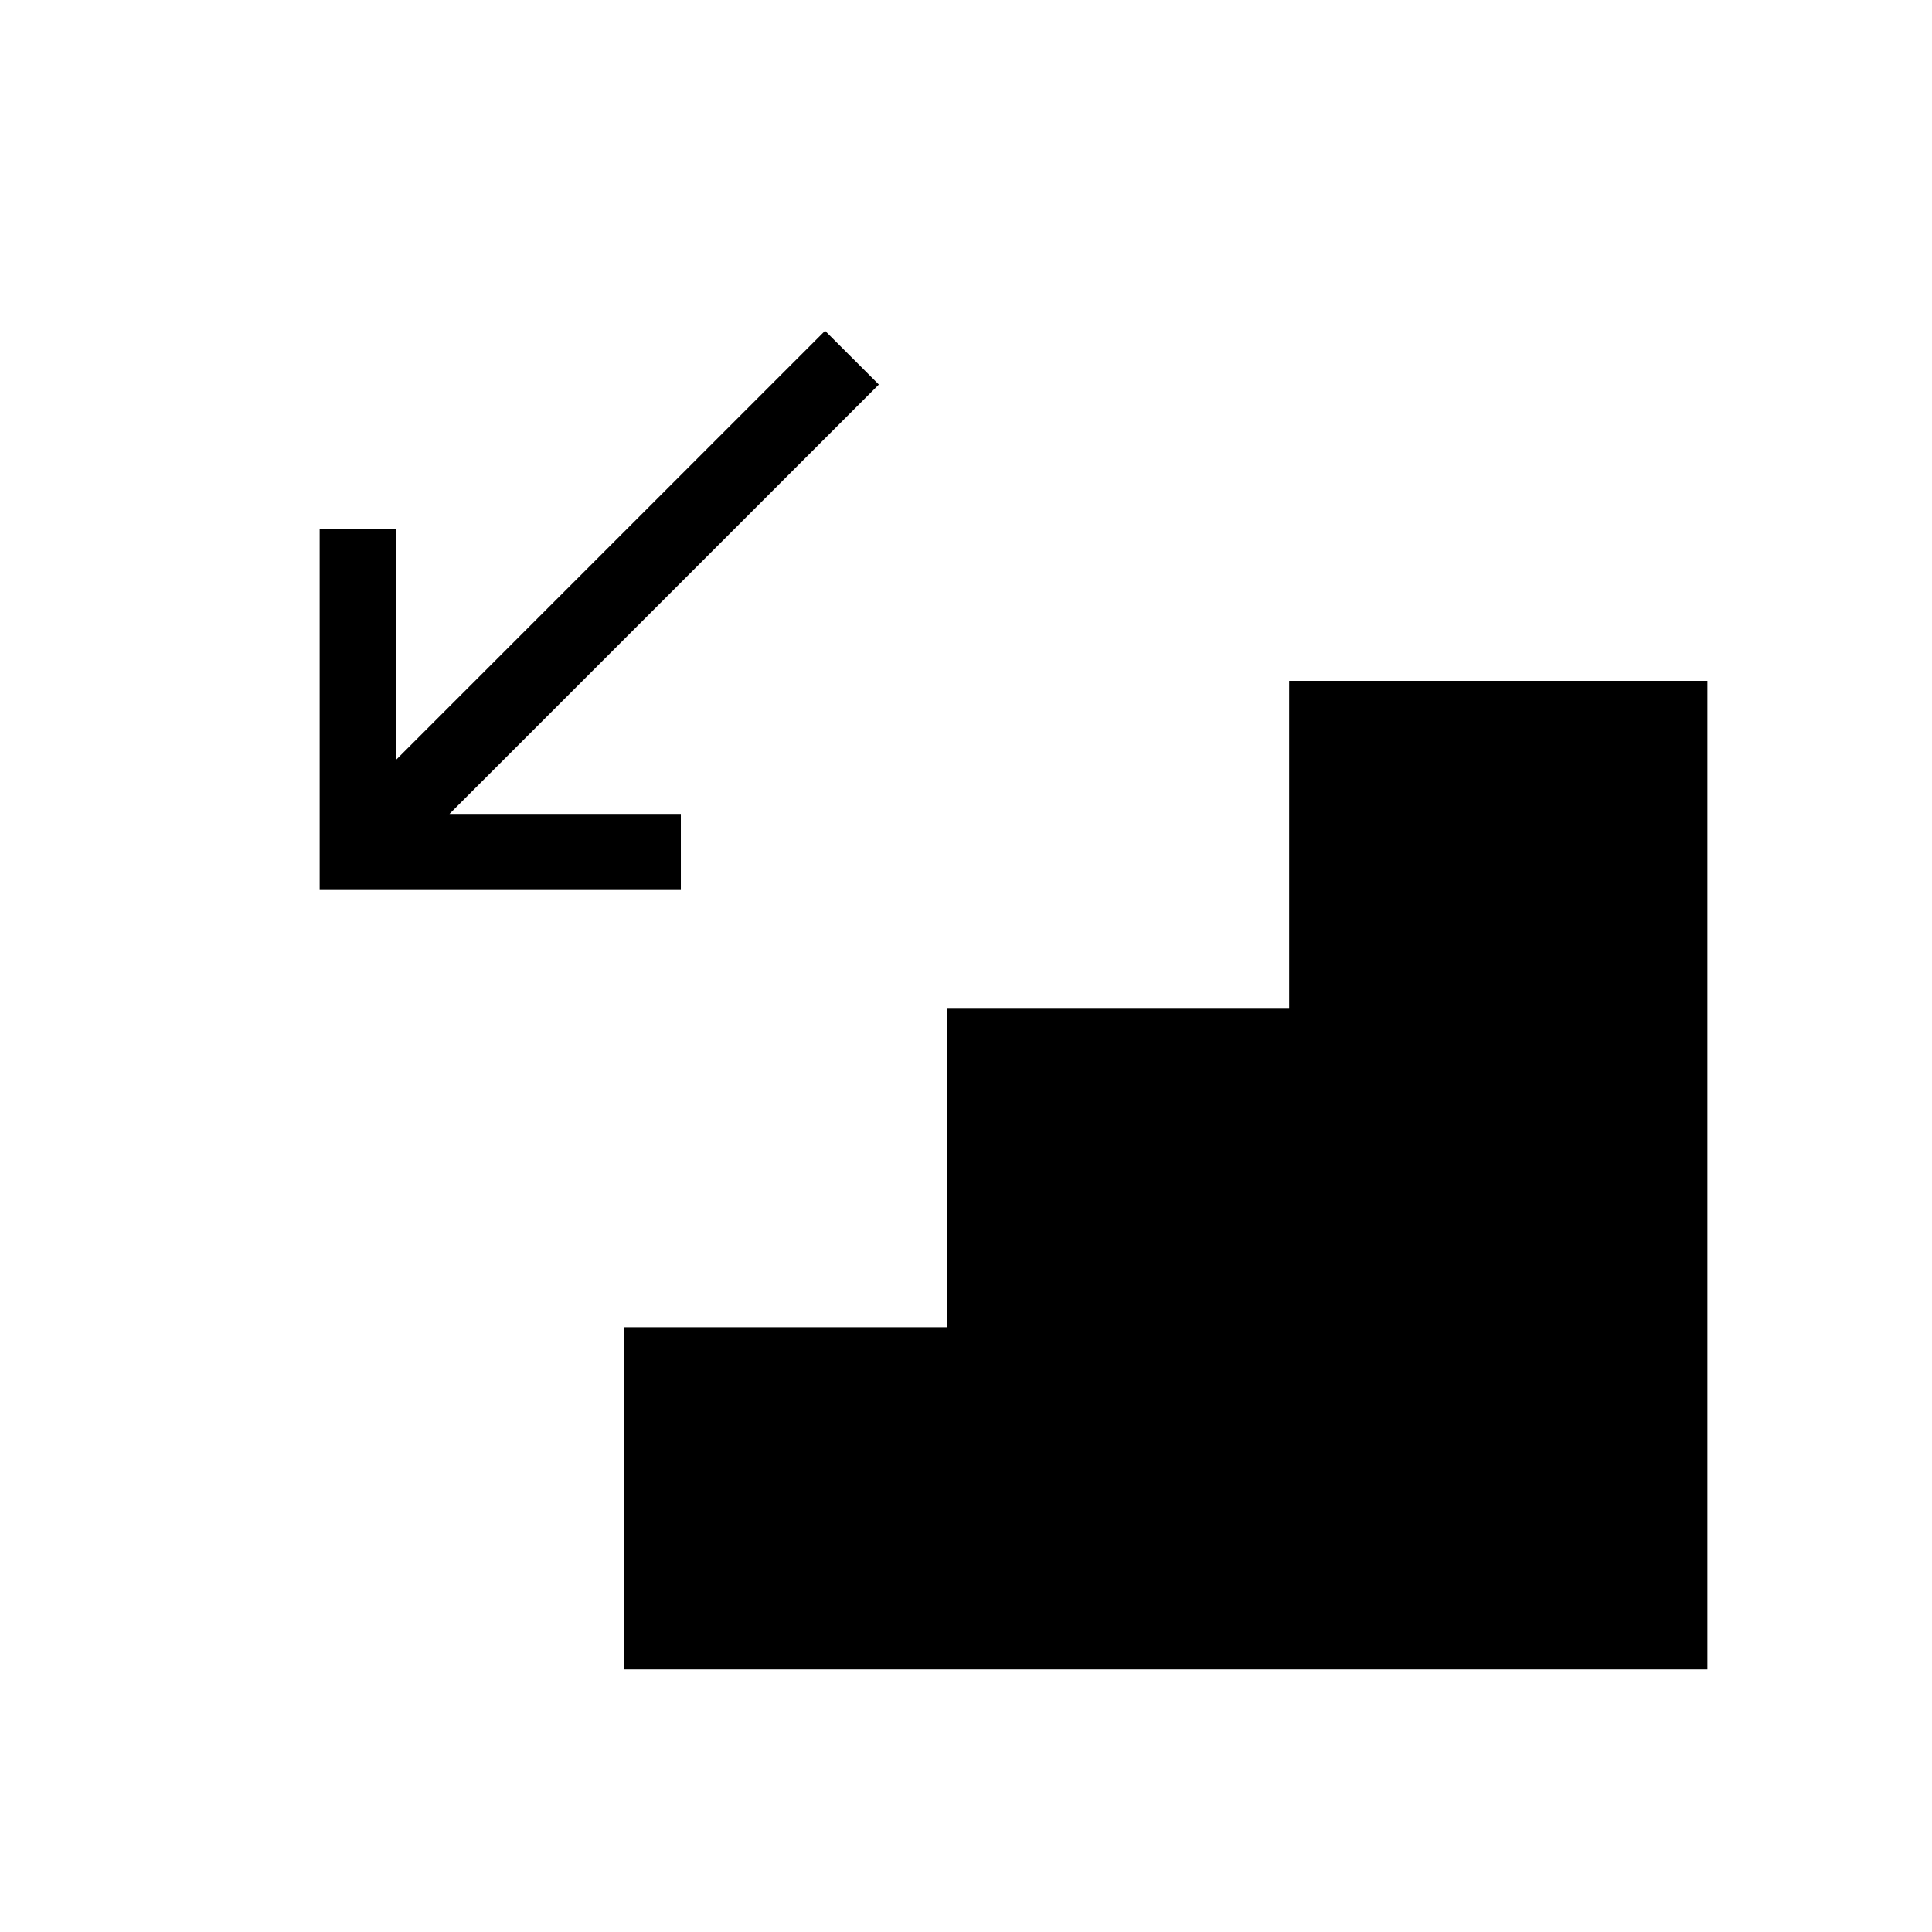
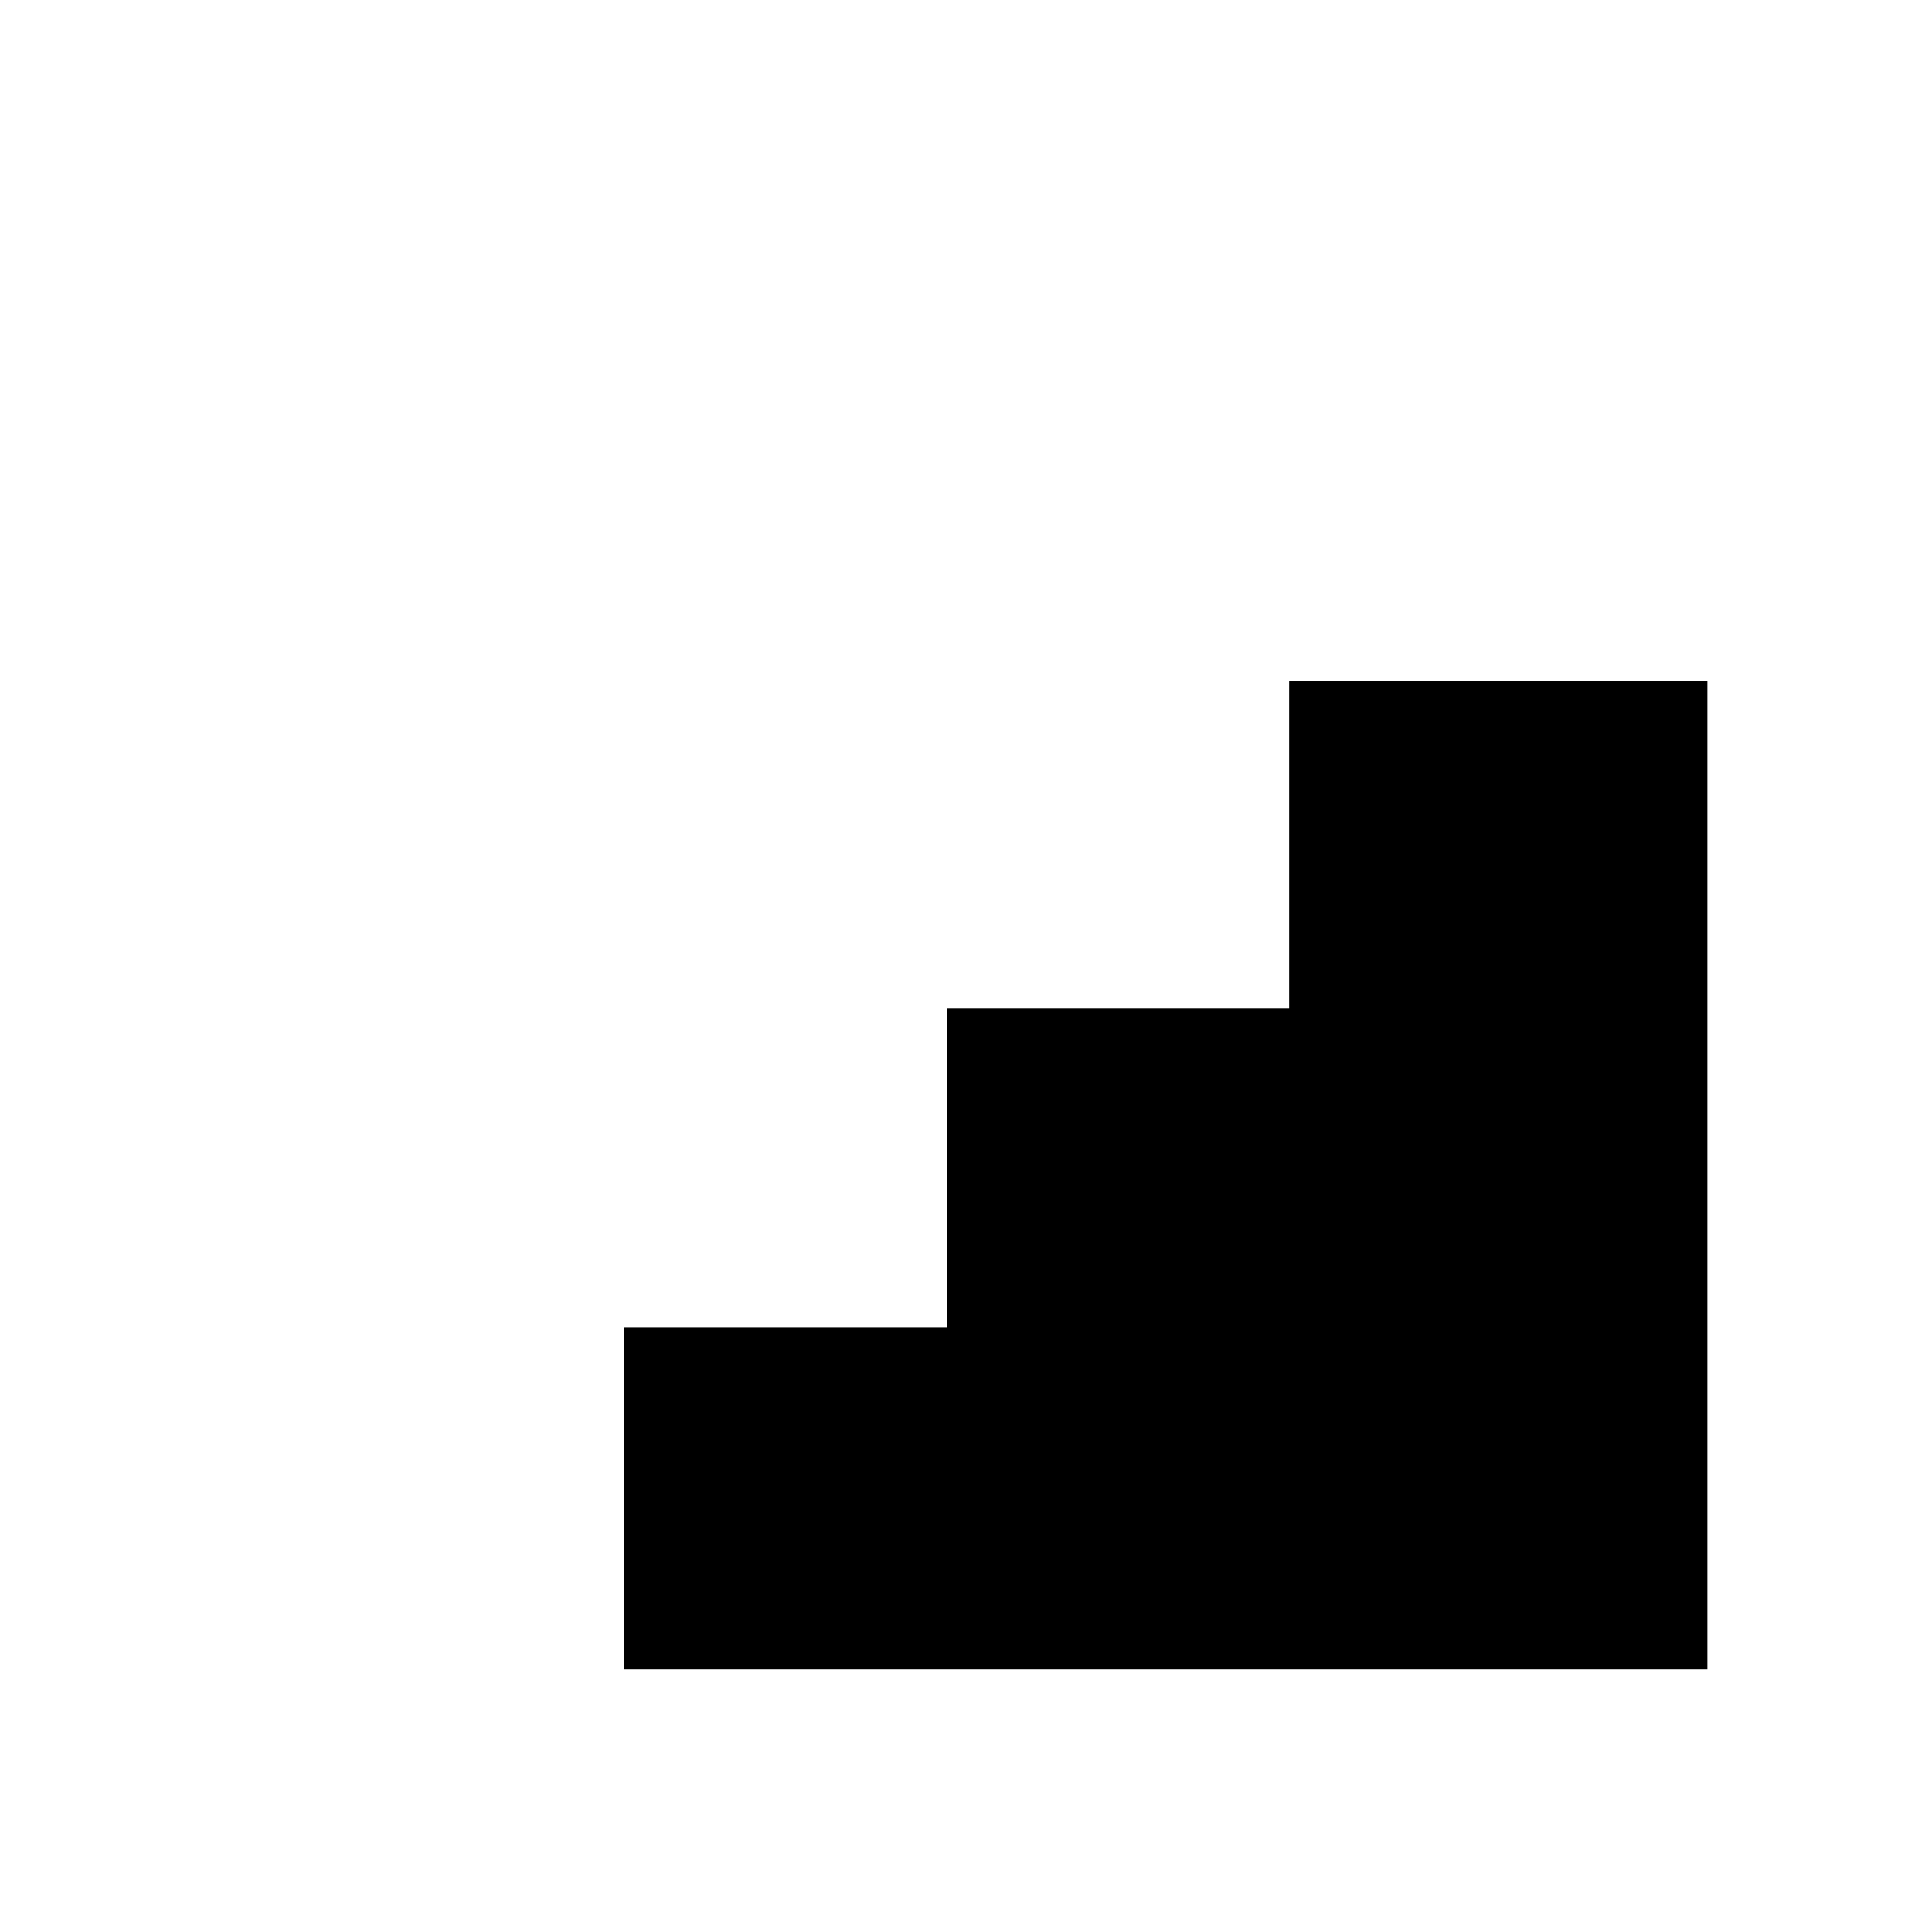
<svg xmlns="http://www.w3.org/2000/svg" fill="#000000" width="800px" height="800px" version="1.1" viewBox="144 144 512 512">
  <g>
    <path d="m485.64 324.43v86.691h-90.684v84.605h-85.648v90.684h287.17v-261.98z" />
-     <path d="m324.43 359.7h-61.32l113.79-113.79-14.25-14.246-113.79 113.79v-61.324h-20.152v95.727h95.723z" />
  </g>
</svg>